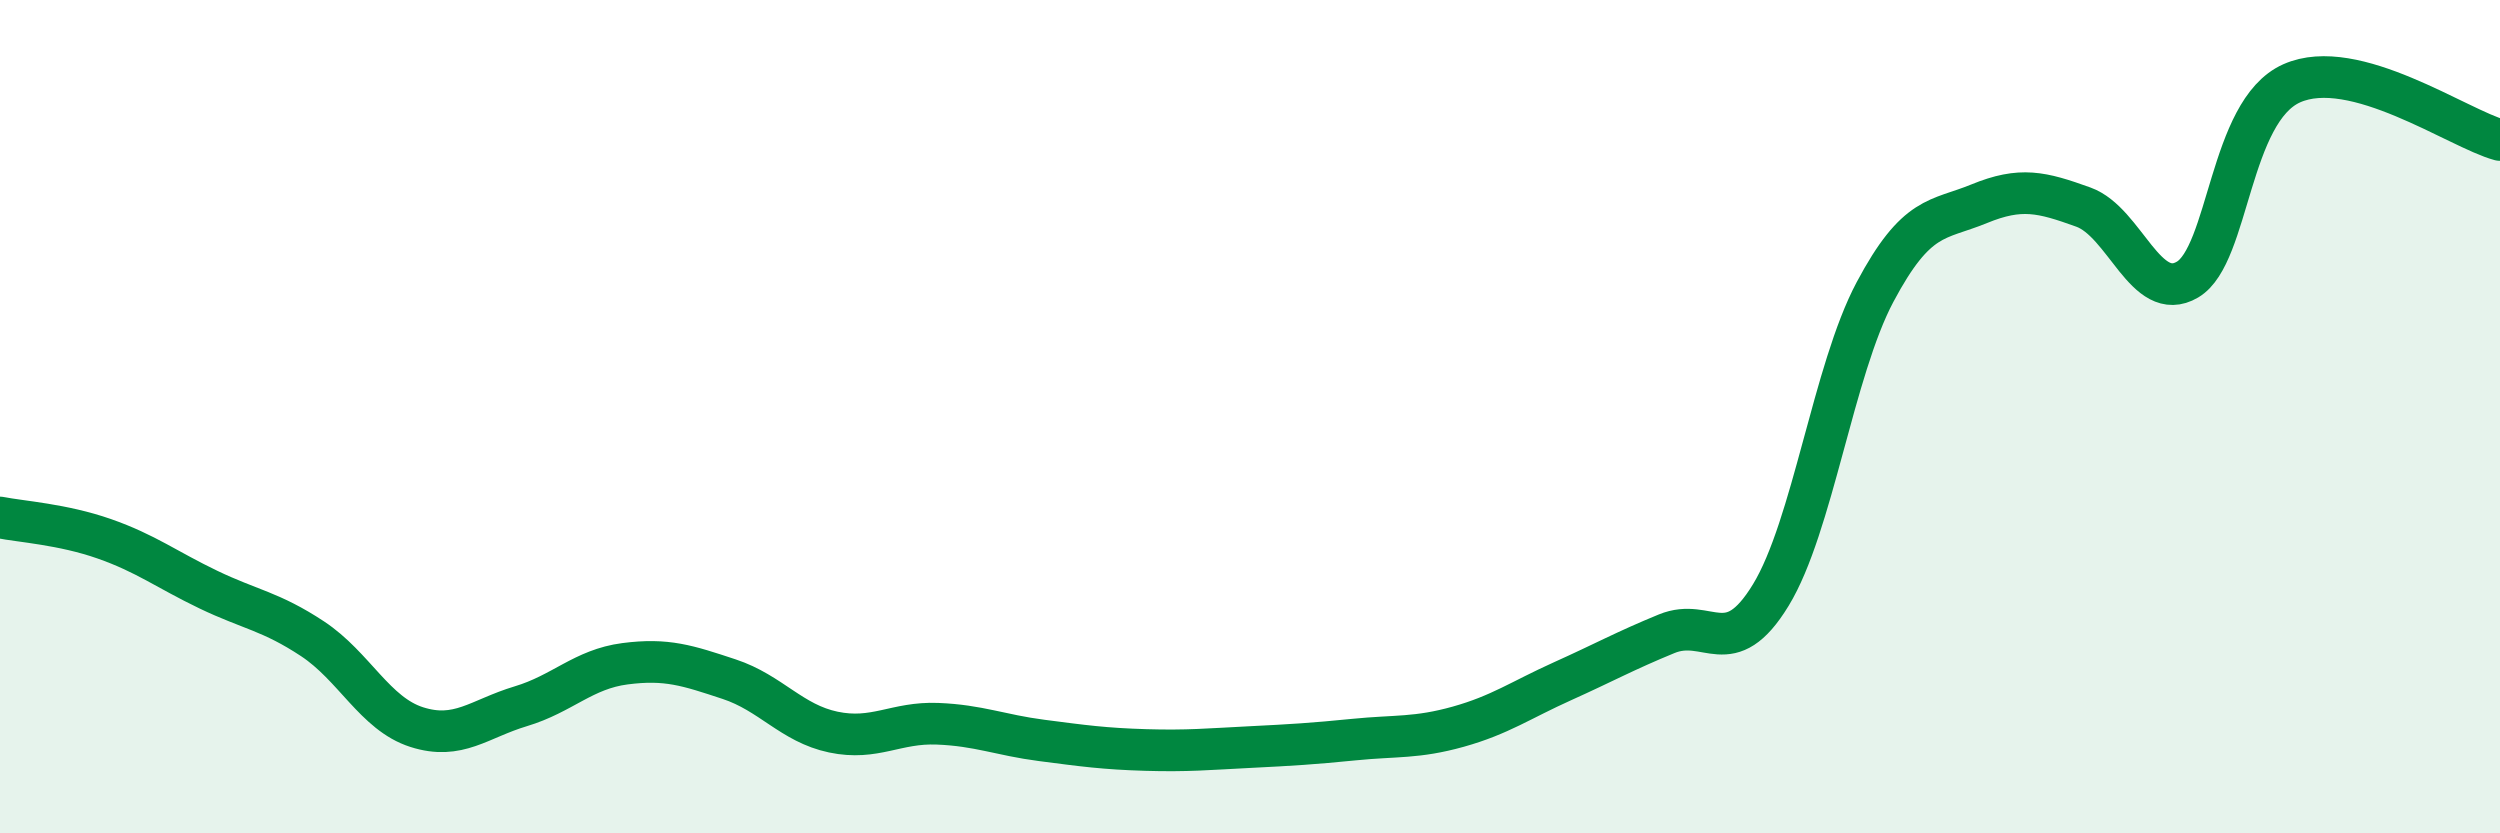
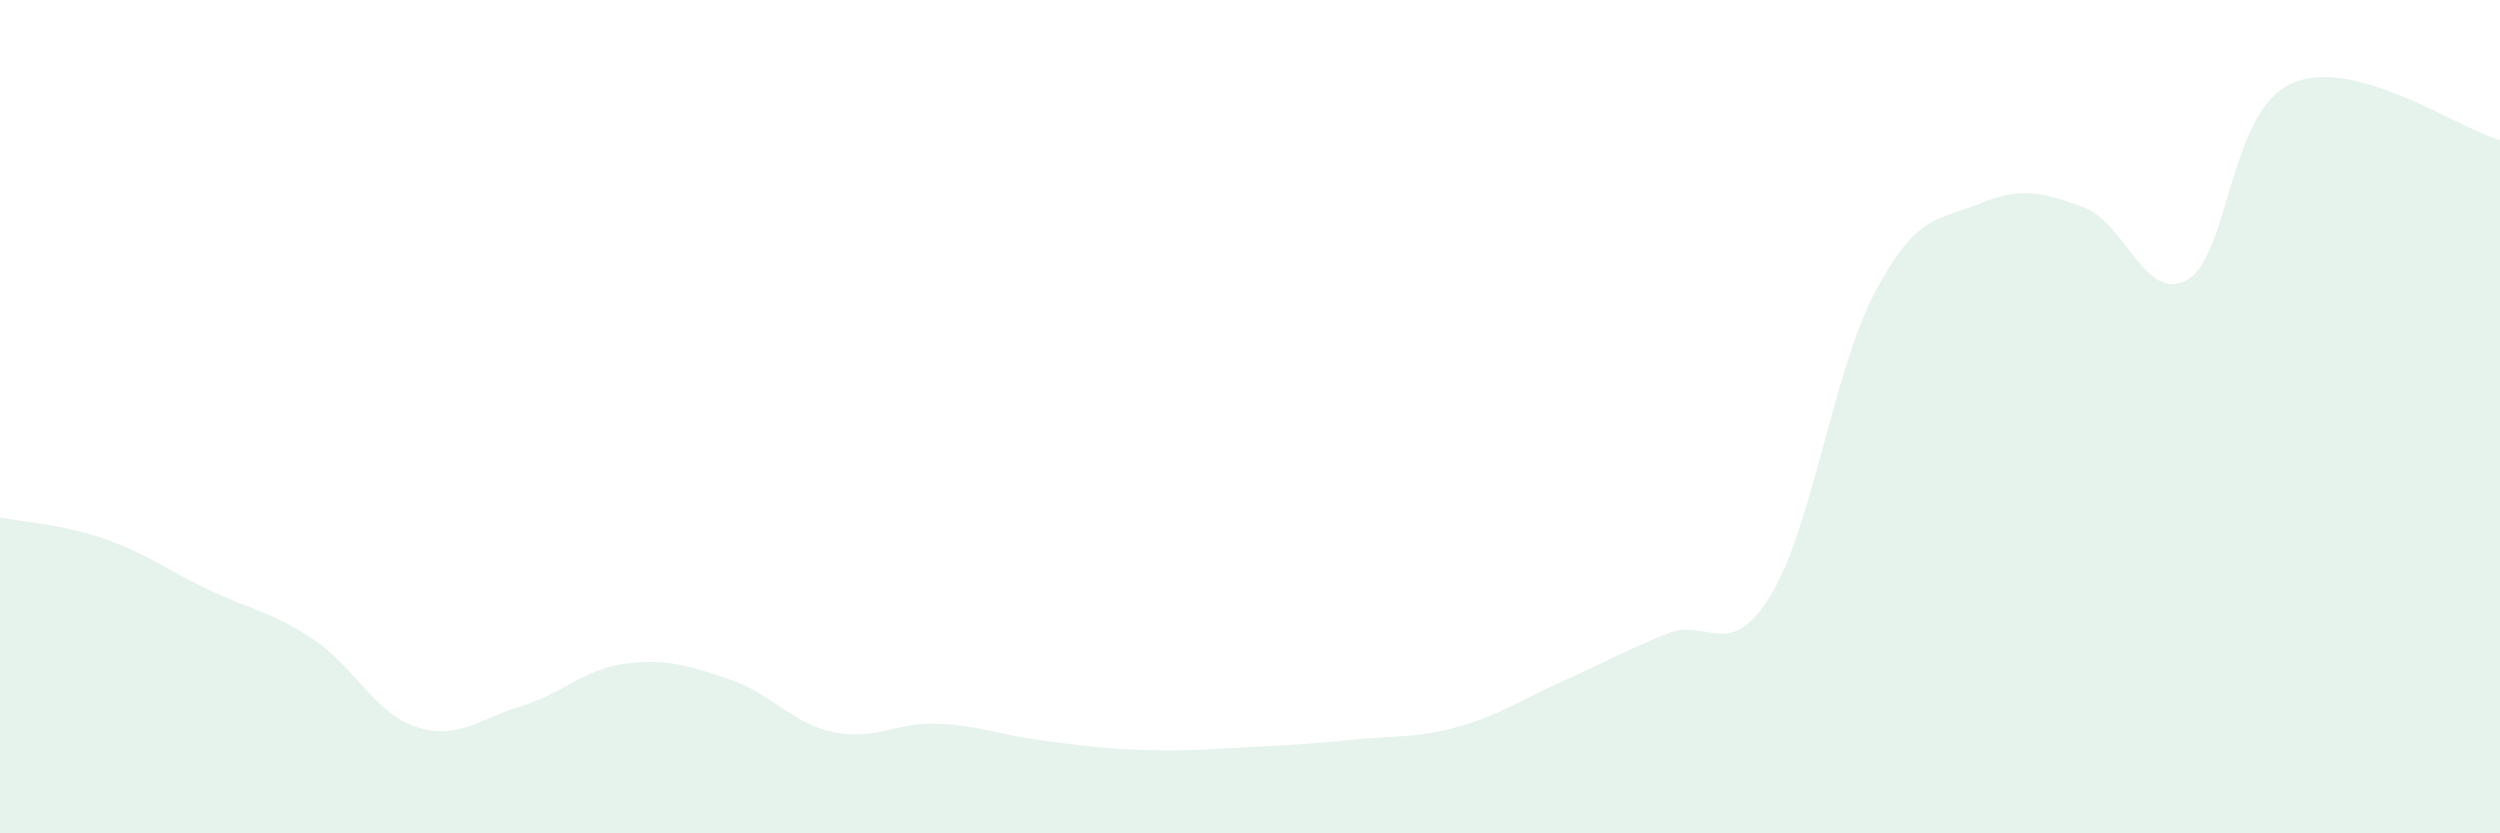
<svg xmlns="http://www.w3.org/2000/svg" width="60" height="20" viewBox="0 0 60 20">
  <path d="M 0,12.42 C 0.5,12.52 1.5,12.58 2.5,12.93 C 3.5,13.28 4,13.67 5,14.15 C 6,14.63 6.5,14.67 7.5,15.33 C 8.5,15.99 9,17.13 10,17.45 C 11,17.77 11.5,17.25 12.5,16.95 C 13.5,16.65 14,16.06 15,15.93 C 16,15.8 16.5,15.97 17.5,16.3 C 18.5,16.63 19,17.36 20,17.57 C 21,17.78 21.5,17.33 22.5,17.37 C 23.5,17.41 24,17.64 25,17.77 C 26,17.9 26.5,17.97 27.5,18 C 28.5,18.03 29,17.98 30,17.93 C 31,17.88 31.5,17.85 32.5,17.75 C 33.5,17.65 34,17.72 35,17.44 C 36,17.16 36.5,16.8 37.5,16.35 C 38.5,15.9 39,15.62 40,15.21 C 41,14.8 41.5,15.92 42.5,14.28 C 43.5,12.64 44,8.89 45,7.01 C 46,5.13 46.5,5.3 47.5,4.89 C 48.5,4.48 49,4.61 50,4.97 C 51,5.33 51.5,7.3 52.5,6.71 C 53.5,6.12 53.5,2.67 55,2 C 56.5,1.33 59,3.09 60,3.36L60 20L0 20Z" fill="#008740" opacity="0.1" stroke-linecap="round" stroke-linejoin="round" />
-   <path d="M 0,12.42 C 0.5,12.52 1.5,12.58 2.5,12.93 C 3.5,13.28 4,13.67 5,14.15 C 6,14.63 6.5,14.67 7.5,15.33 C 8.5,15.99 9,17.13 10,17.45 C 11,17.77 11.5,17.25 12.5,16.95 C 13.5,16.65 14,16.06 15,15.93 C 16,15.8 16.5,15.97 17.5,16.3 C 18.5,16.63 19,17.36 20,17.57 C 21,17.78 21.5,17.33 22.5,17.37 C 23.5,17.41 24,17.64 25,17.77 C 26,17.9 26.5,17.97 27.5,18 C 28.5,18.03 29,17.98 30,17.93 C 31,17.88 31.5,17.85 32.5,17.75 C 33.5,17.65 34,17.72 35,17.44 C 36,17.16 36.5,16.8 37.5,16.35 C 38.5,15.9 39,15.62 40,15.21 C 41,14.8 41.5,15.92 42.5,14.28 C 43.5,12.64 44,8.89 45,7.01 C 46,5.13 46.5,5.3 47.5,4.89 C 48.5,4.48 49,4.61 50,4.97 C 51,5.33 51.5,7.3 52.5,6.71 C 53.5,6.12 53.5,2.67 55,2 C 56.5,1.33 59,3.09 60,3.36" stroke="#008740" stroke-width="1" fill="none" stroke-linecap="round" stroke-linejoin="round" />
</svg>